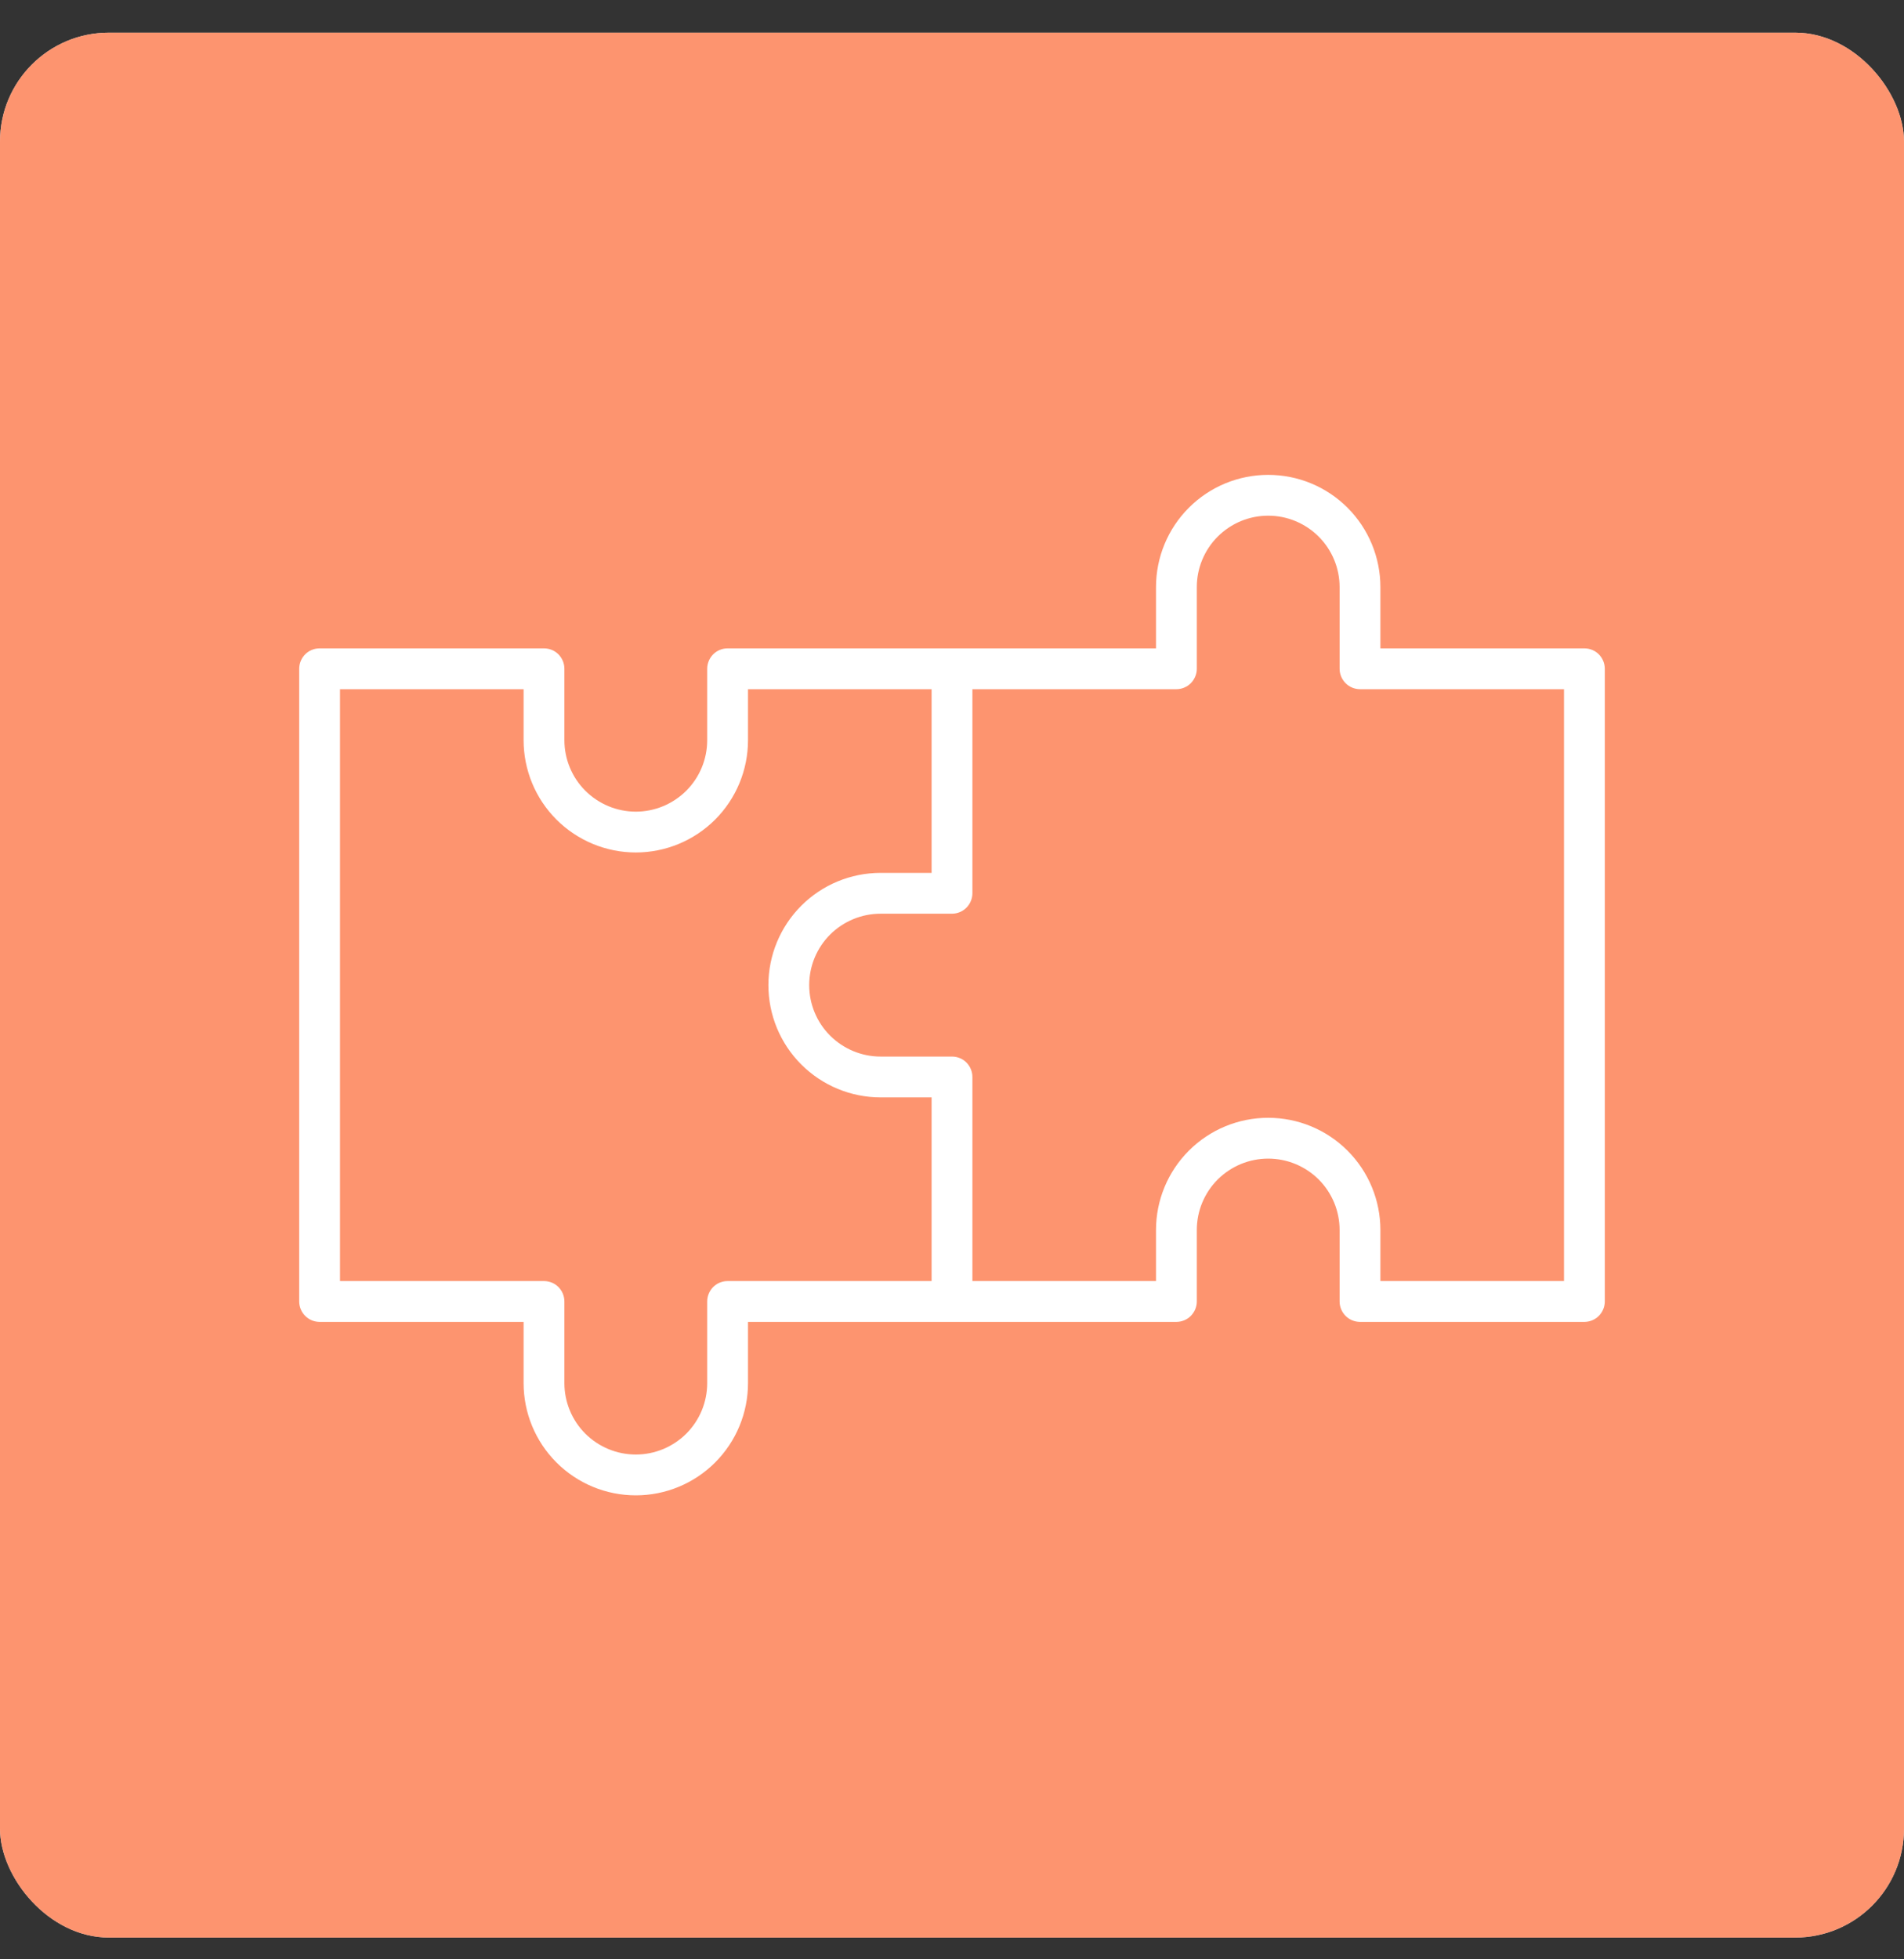
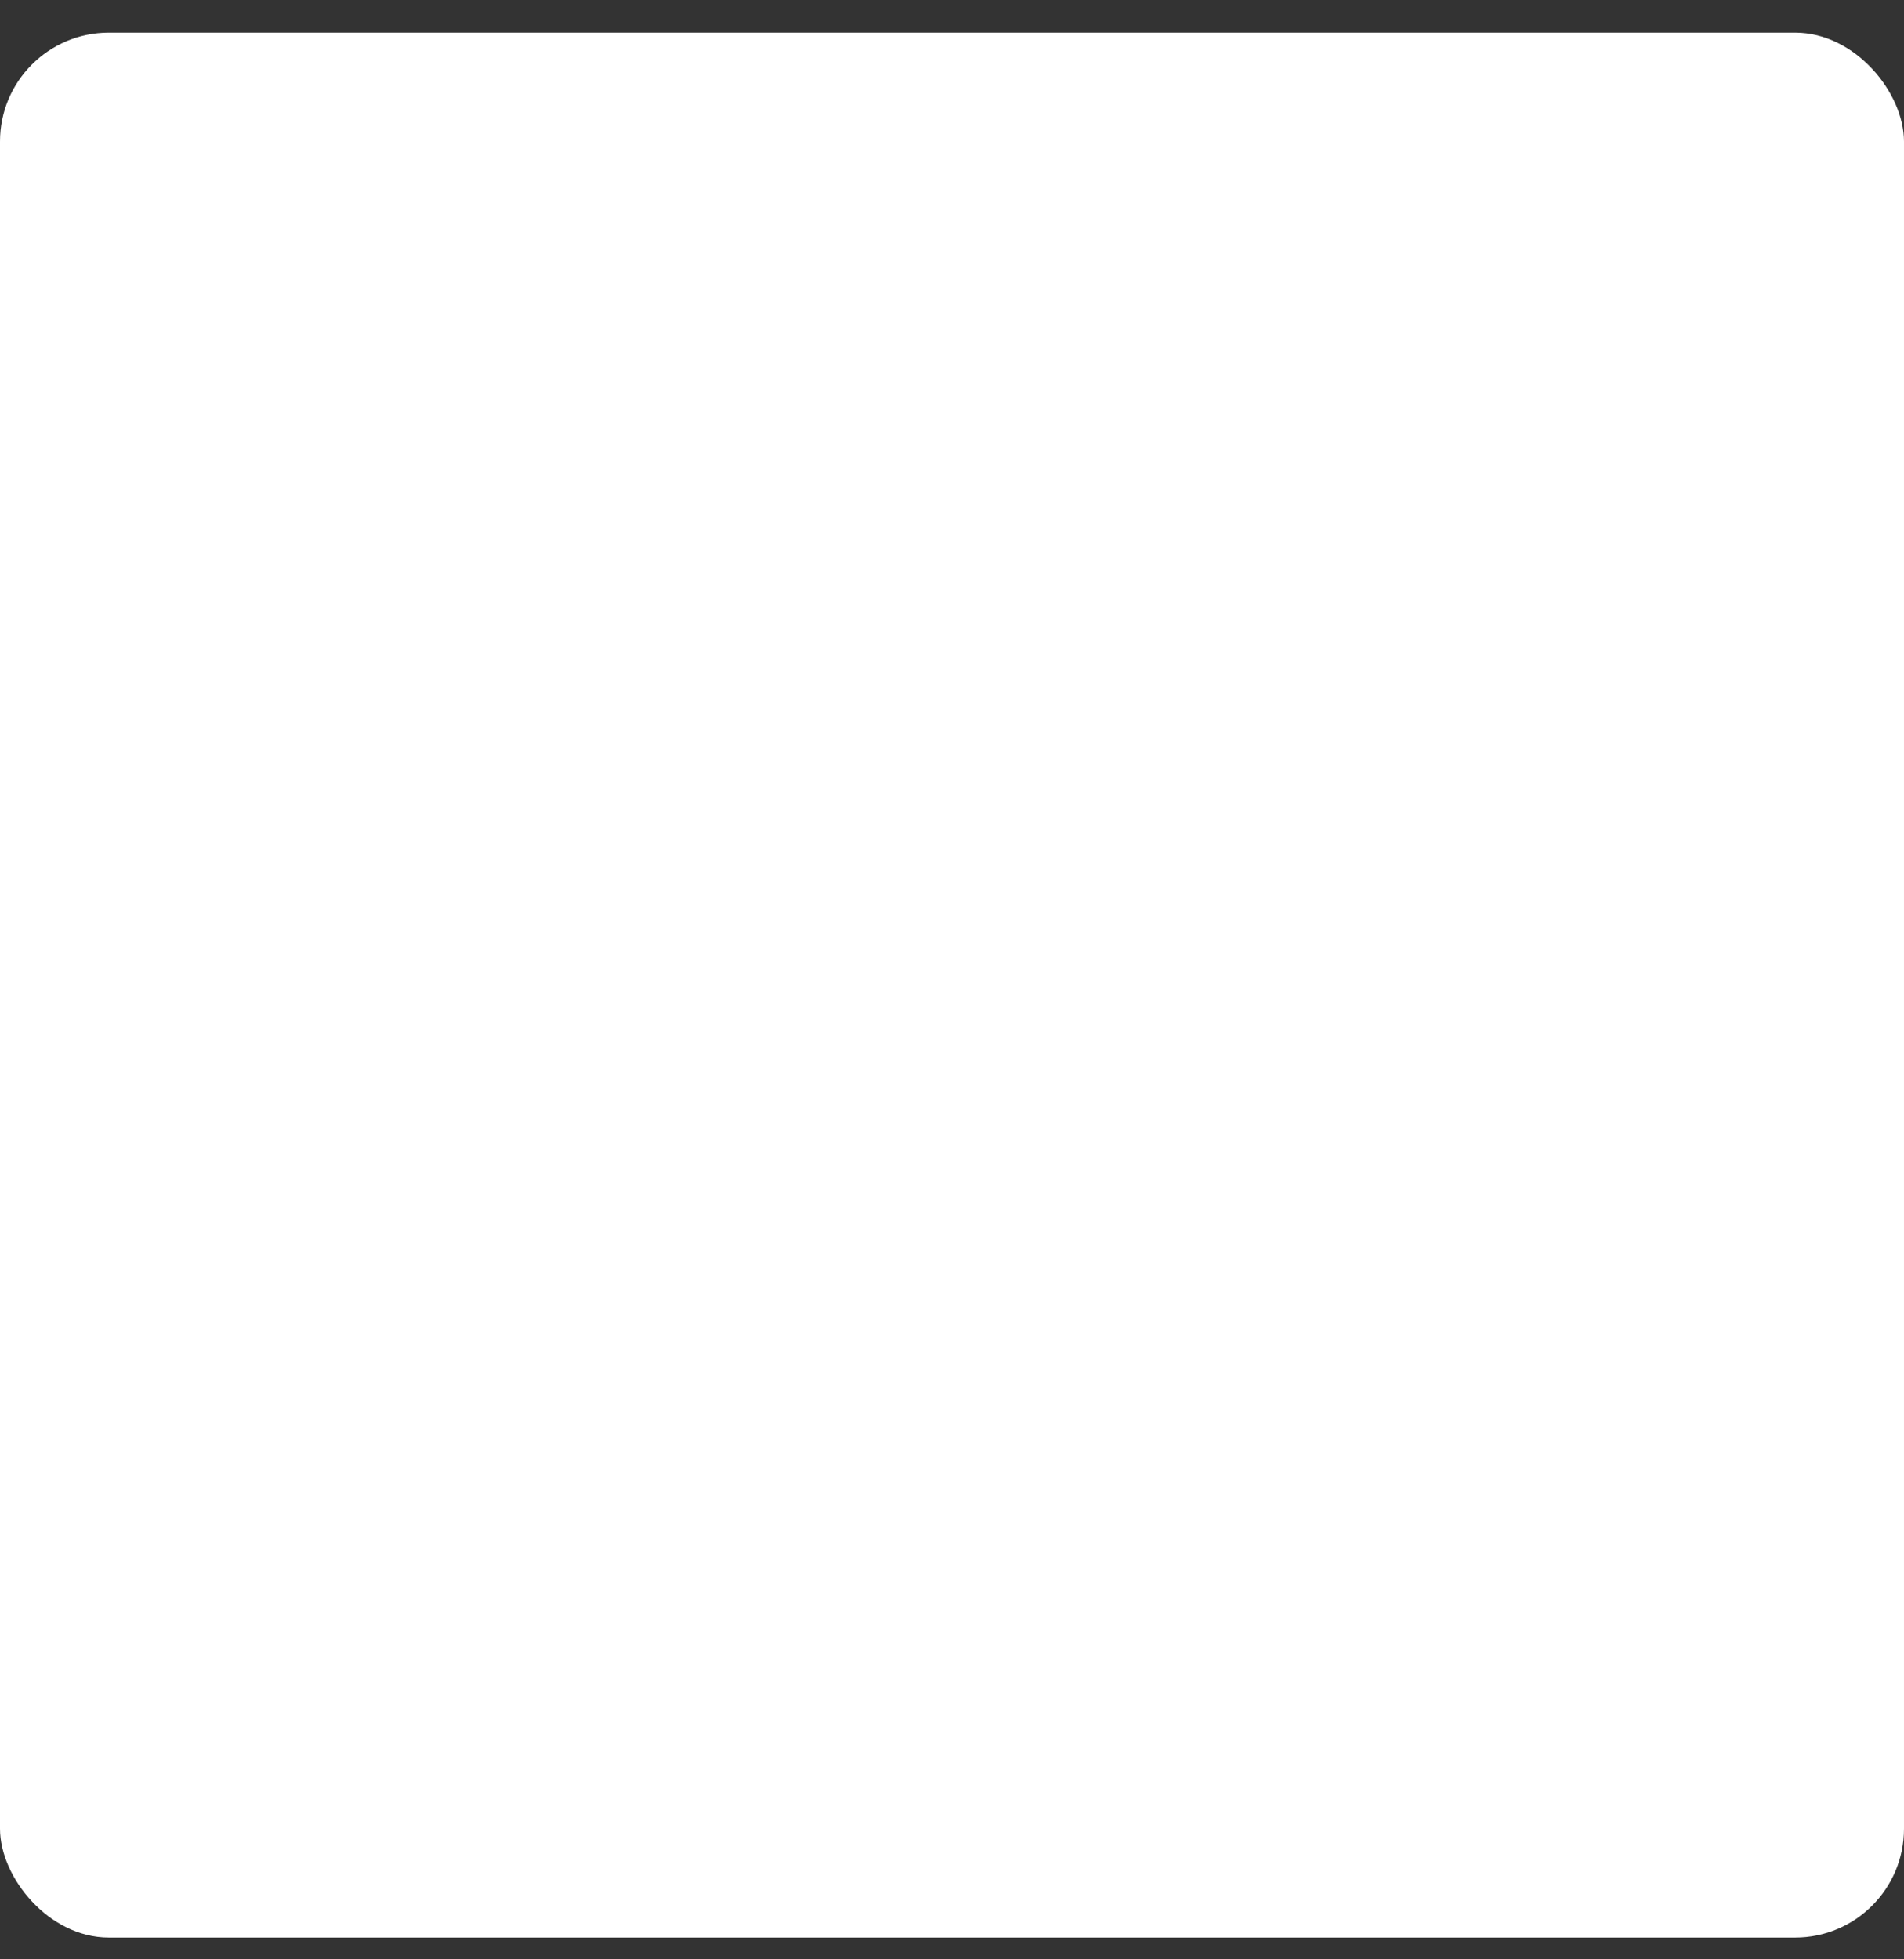
<svg xmlns="http://www.w3.org/2000/svg" width="35" height="36" viewBox="0 0 35 36" fill="none">
  <rect x="0" y="0" width="35" height="36" fill="#333333" stroke="none" />
  <g clip-path="url(#clip0_1407_7908)">
    <rect y="0.6" width="35" height="35" rx="2" fill="white" />
-     <rect x="-0.906" y="-1.278" width="36.812" height="38.757" fill="#FC794B" fill-opacity="0.8" />
    <g clip-path="url(#clip1_1407_7908)">
-       <path d="M29.125 11.913H25.375V10.788C25.375 10.241 25.158 9.716 24.771 9.329C24.384 8.942 23.86 8.725 23.312 8.725C22.765 8.725 22.241 8.942 21.854 9.329C21.467 9.716 21.25 10.241 21.25 10.788V11.913H13.375C13.275 11.913 13.18 11.952 13.11 12.022C13.04 12.093 13 12.188 13 12.288V13.6C13 13.948 12.862 14.282 12.616 14.528C12.369 14.774 12.036 14.913 11.688 14.913C11.339 14.913 11.006 14.774 10.759 14.528C10.513 14.282 10.375 13.948 10.375 13.6V12.288C10.375 12.188 10.335 12.093 10.265 12.022C10.195 11.952 10.1 11.913 10 11.913H5.875C5.776 11.913 5.68 11.952 5.61 12.022C5.54 12.093 5.5 12.188 5.5 12.288V23.913C5.5 24.012 5.54 24.107 5.61 24.178C5.68 24.248 5.776 24.288 5.875 24.288H9.625V25.413C9.625 25.96 9.842 26.484 10.229 26.871C10.616 27.258 11.14 27.475 11.688 27.475C12.235 27.475 12.759 27.258 13.146 26.871C13.533 26.484 13.75 25.96 13.75 25.413V24.288H21.625C21.724 24.288 21.82 24.248 21.89 24.178C21.96 24.107 22 24.012 22 23.913V22.6C22 22.252 22.138 21.918 22.384 21.672C22.631 21.426 22.964 21.288 23.312 21.288C23.661 21.288 23.994 21.426 24.241 21.672C24.487 21.918 24.625 22.252 24.625 22.6V23.913C24.625 24.012 24.665 24.107 24.735 24.178C24.805 24.248 24.901 24.288 25 24.288H29.125C29.224 24.288 29.32 24.248 29.39 24.178C29.46 24.107 29.5 24.012 29.5 23.913V12.288C29.5 12.188 29.46 12.093 29.39 12.022C29.32 11.952 29.224 11.913 29.125 11.913ZM13.375 23.538C13.275 23.538 13.18 23.577 13.11 23.647C13.04 23.718 13 23.813 13 23.913V25.413C13 25.761 12.862 26.095 12.616 26.341C12.369 26.587 12.036 26.725 11.688 26.725C11.339 26.725 11.006 26.587 10.759 26.341C10.513 26.095 10.375 25.761 10.375 25.413V23.913C10.375 23.813 10.335 23.718 10.265 23.647C10.195 23.577 10.1 23.538 10 23.538H6.25V12.663H9.625V13.6C9.625 14.147 9.842 14.672 10.229 15.059C10.616 15.445 11.14 15.663 11.688 15.663C12.235 15.663 12.759 15.445 13.146 15.059C13.533 14.672 13.75 14.147 13.75 13.6V12.663H17.125V16.038H16.188C15.64 16.038 15.116 16.255 14.729 16.642C14.342 17.029 14.125 17.553 14.125 18.1C14.125 18.647 14.342 19.172 14.729 19.558C15.116 19.945 15.64 20.163 16.188 20.163H17.125V23.538H13.375ZM28.75 23.538H25.375V22.6C25.375 22.053 25.158 21.529 24.771 21.142C24.384 20.755 23.86 20.538 23.312 20.538C22.765 20.538 22.241 20.755 21.854 21.142C21.467 21.529 21.25 22.053 21.25 22.6V23.538H17.875V19.788C17.875 19.688 17.835 19.593 17.765 19.522C17.695 19.452 17.599 19.413 17.5 19.413H16.188C15.839 19.413 15.506 19.274 15.259 19.028C15.013 18.782 14.875 18.448 14.875 18.1C14.875 17.752 15.013 17.418 15.259 17.172C15.506 16.926 15.839 16.788 16.188 16.788H17.5C17.599 16.788 17.695 16.748 17.765 16.678C17.835 16.607 17.875 16.512 17.875 16.413V12.663H21.625C21.724 12.663 21.82 12.623 21.89 12.553C21.96 12.482 22 12.387 22 12.288V10.788C22 10.44 22.138 10.106 22.384 9.86C22.631 9.613 22.964 9.475 23.312 9.475C23.661 9.475 23.994 9.613 24.241 9.86C24.487 10.106 24.625 10.44 24.625 10.788V12.288C24.625 12.387 24.665 12.482 24.735 12.553C24.805 12.623 24.901 12.663 25 12.663H28.75V23.538Z" fill="white" />
+       <path d="M29.125 11.913H25.375V10.788C25.375 10.241 25.158 9.716 24.771 9.329C24.384 8.942 23.86 8.725 23.312 8.725C22.765 8.725 22.241 8.942 21.854 9.329C21.467 9.716 21.25 10.241 21.25 10.788V11.913H13.375C13.275 11.913 13.18 11.952 13.11 12.022C13.04 12.093 13 12.188 13 12.288V13.6C13 13.948 12.862 14.282 12.616 14.528C12.369 14.774 12.036 14.913 11.688 14.913C11.339 14.913 11.006 14.774 10.759 14.528C10.513 14.282 10.375 13.948 10.375 13.6V12.288C10.375 12.188 10.335 12.093 10.265 12.022C10.195 11.952 10.1 11.913 10 11.913H5.875C5.776 11.913 5.68 11.952 5.61 12.022C5.54 12.093 5.5 12.188 5.5 12.288V23.913C5.5 24.012 5.54 24.107 5.61 24.178C5.68 24.248 5.776 24.288 5.875 24.288H9.625V25.413C9.625 25.96 9.842 26.484 10.229 26.871C10.616 27.258 11.14 27.475 11.688 27.475C12.235 27.475 12.759 27.258 13.146 26.871C13.533 26.484 13.75 25.96 13.75 25.413V24.288H21.625C21.724 24.288 21.82 24.248 21.89 24.178C21.96 24.107 22 24.012 22 23.913V22.6C22 22.252 22.138 21.918 22.384 21.672C22.631 21.426 22.964 21.288 23.312 21.288C23.661 21.288 23.994 21.426 24.241 21.672C24.487 21.918 24.625 22.252 24.625 22.6V23.913C24.625 24.012 24.665 24.107 24.735 24.178C24.805 24.248 24.901 24.288 25 24.288H29.125C29.224 24.288 29.32 24.248 29.39 24.178C29.46 24.107 29.5 24.012 29.5 23.913V12.288C29.5 12.188 29.46 12.093 29.39 12.022C29.32 11.952 29.224 11.913 29.125 11.913ZM13.375 23.538C13.275 23.538 13.18 23.577 13.11 23.647C13.04 23.718 13 23.813 13 23.913V25.413C13 25.761 12.862 26.095 12.616 26.341C12.369 26.587 12.036 26.725 11.688 26.725C11.339 26.725 11.006 26.587 10.759 26.341C10.513 26.095 10.375 25.761 10.375 25.413V23.913C10.375 23.813 10.335 23.718 10.265 23.647C10.195 23.577 10.1 23.538 10 23.538H6.25V12.663H9.625V13.6C9.625 14.147 9.842 14.672 10.229 15.059C10.616 15.445 11.14 15.663 11.688 15.663C12.235 15.663 12.759 15.445 13.146 15.059C13.533 14.672 13.75 14.147 13.75 13.6V12.663H17.125V16.038H16.188C15.64 16.038 15.116 16.255 14.729 16.642C14.342 17.029 14.125 17.553 14.125 18.1C14.125 18.647 14.342 19.172 14.729 19.558C15.116 19.945 15.64 20.163 16.188 20.163H17.125V23.538H13.375ZM28.75 23.538H25.375V22.6C25.375 22.053 25.158 21.529 24.771 21.142C24.384 20.755 23.86 20.538 23.312 20.538C22.765 20.538 22.241 20.755 21.854 21.142C21.467 21.529 21.25 22.053 21.25 22.6V23.538H17.875V19.788C17.875 19.688 17.835 19.593 17.765 19.522C17.695 19.452 17.599 19.413 17.5 19.413H16.188C15.839 19.413 15.506 19.274 15.259 19.028C14.875 17.752 15.013 17.418 15.259 17.172C15.506 16.926 15.839 16.788 16.188 16.788H17.5C17.599 16.788 17.695 16.748 17.765 16.678C17.835 16.607 17.875 16.512 17.875 16.413V12.663H21.625C21.724 12.663 21.82 12.623 21.89 12.553C21.96 12.482 22 12.387 22 12.288V10.788C22 10.44 22.138 10.106 22.384 9.86C22.631 9.613 22.964 9.475 23.312 9.475C23.661 9.475 23.994 9.613 24.241 9.86C24.487 10.106 24.625 10.44 24.625 10.788V12.288C24.625 12.387 24.665 12.482 24.735 12.553C24.805 12.623 24.901 12.663 25 12.663H28.75V23.538Z" fill="white" />
    </g>
  </g>
  <defs>
    <clipPath id="clip0_1407_7908">
      <rect y="0.6" width="35" height="35" rx="2" fill="white" />
    </clipPath>
    <clipPath id="clip1_1407_7908">
      <rect width="24" height="24" fill="white" transform="translate(5.5 6.1)" />
    </clipPath>
  </defs>
</svg>